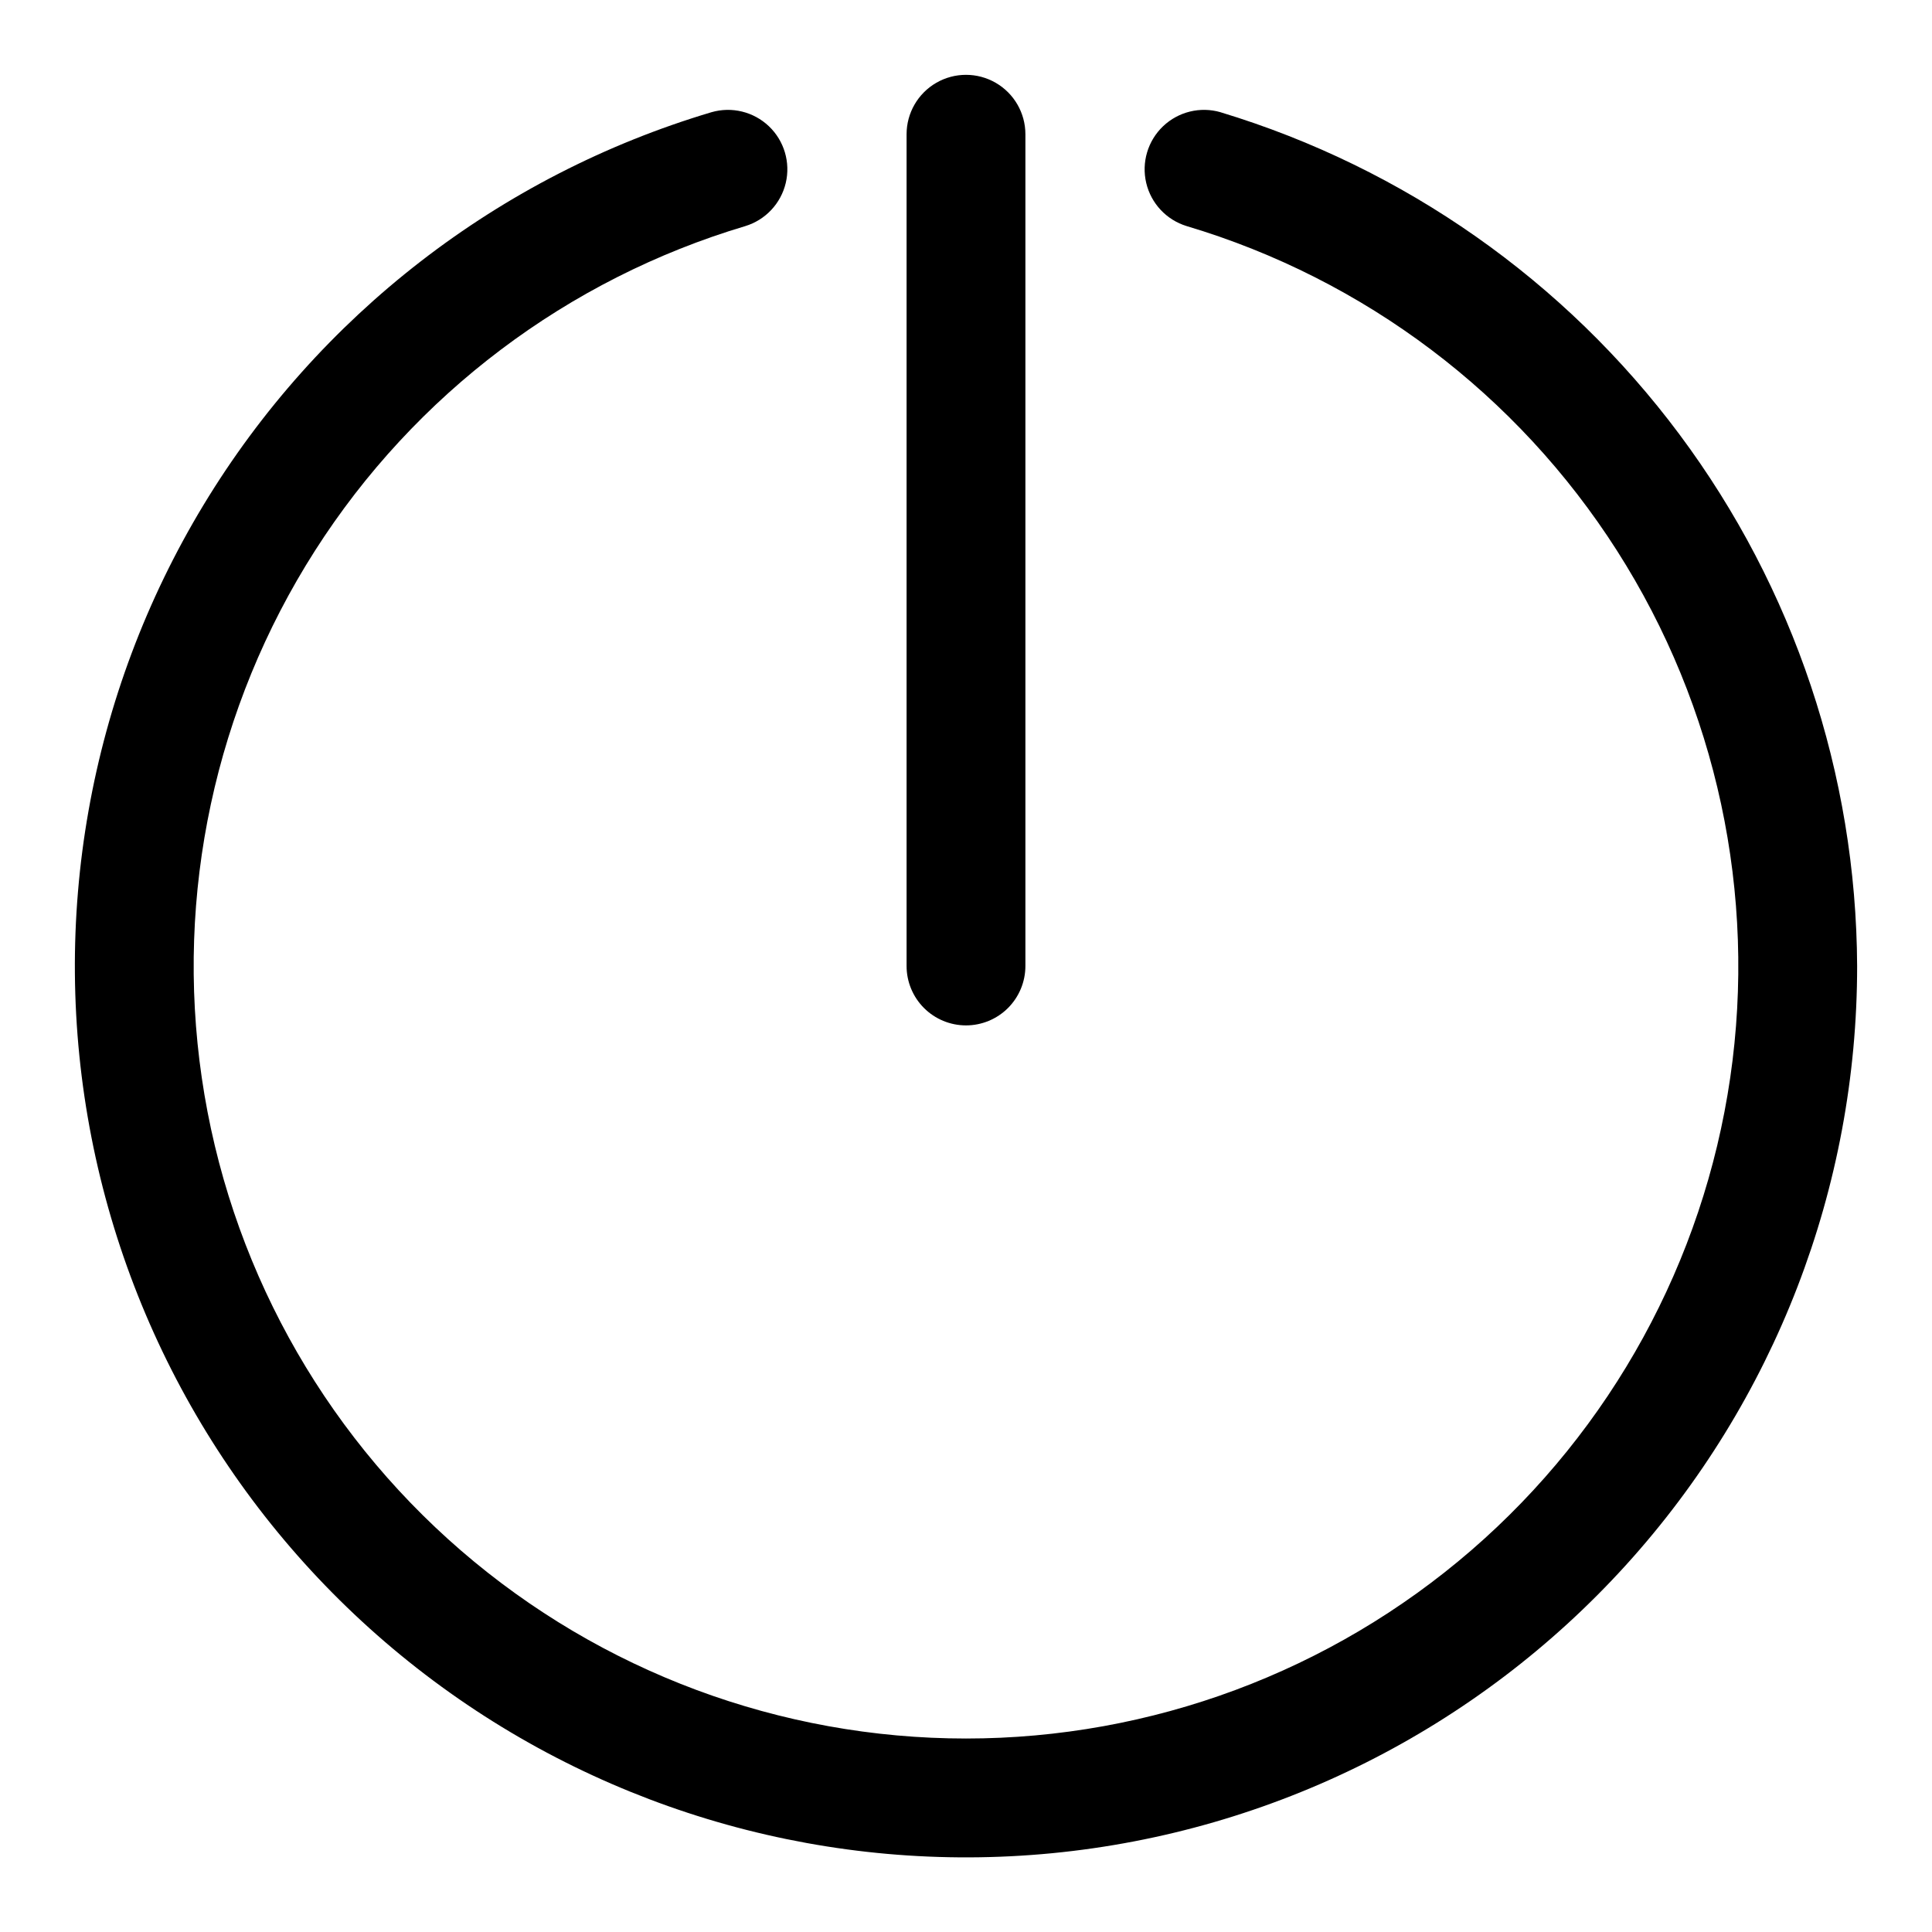
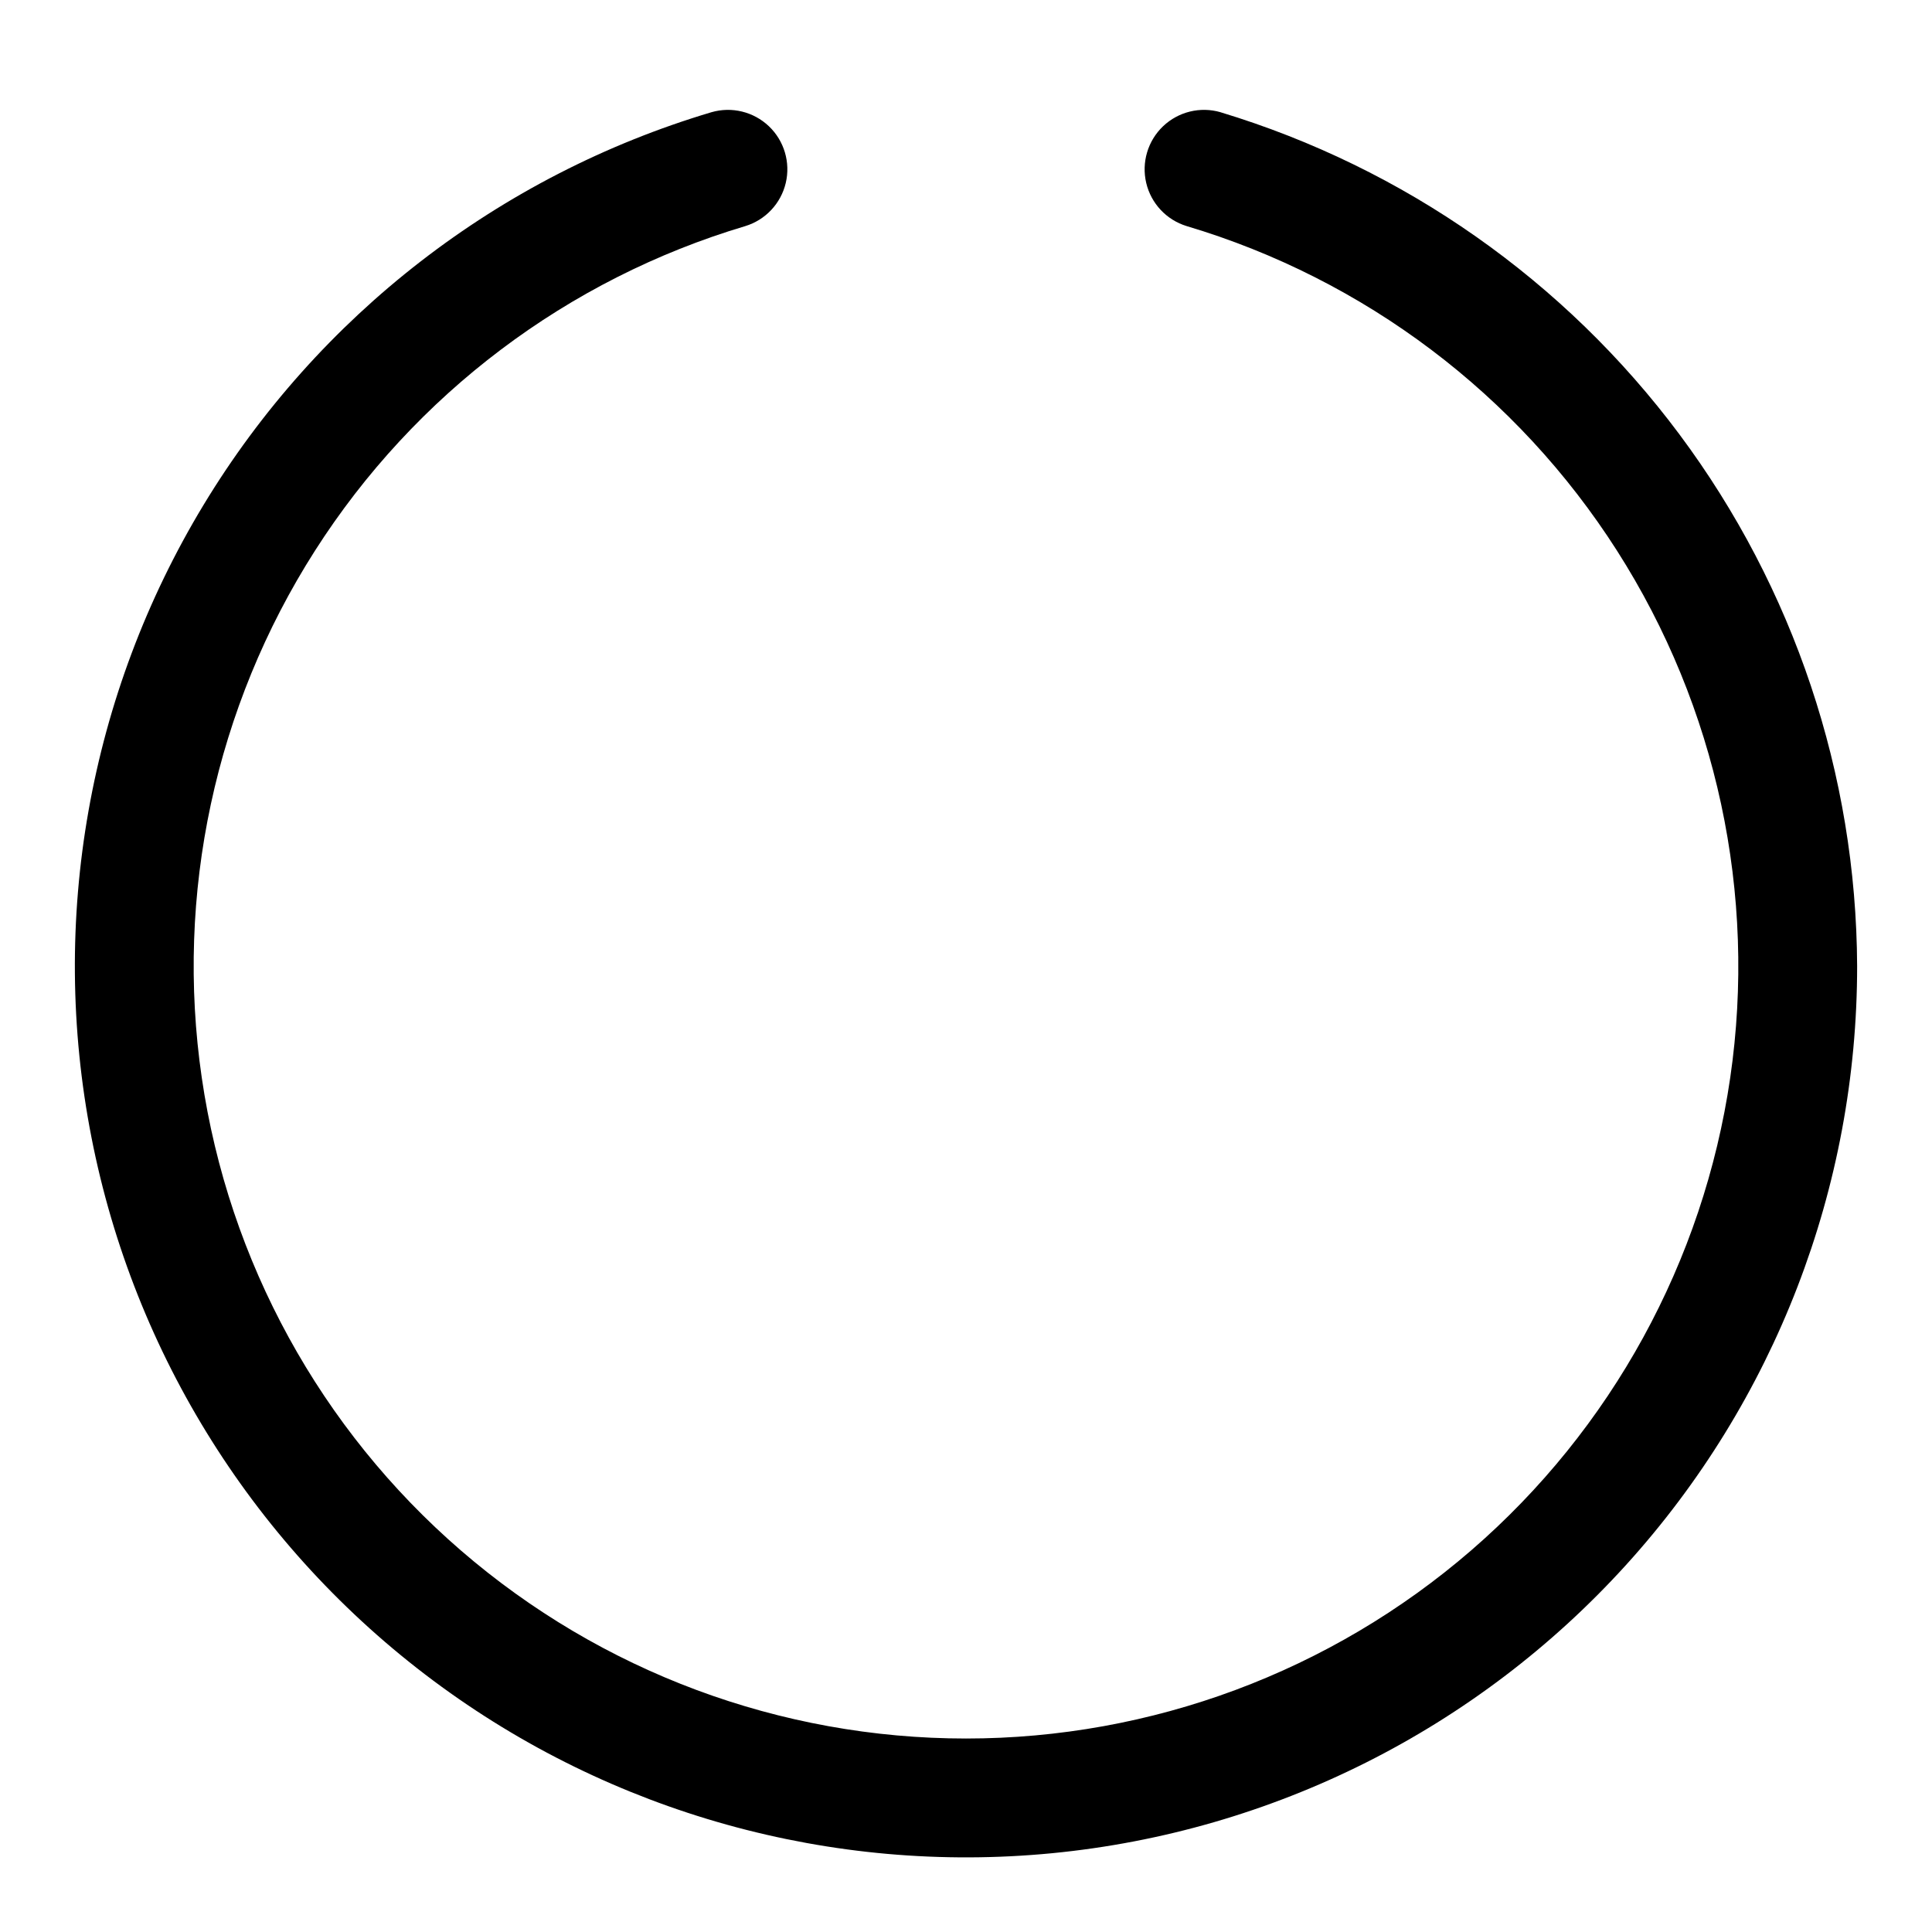
<svg xmlns="http://www.w3.org/2000/svg" fill="#000000" width="800px" height="800px" version="1.1" viewBox="144 144 512 512">
  <g>
    <path d="m467.46 173.74c-5.375-1.559-11.176-0.141-15.23 3.715-4.055 3.859-5.754 9.582-4.469 15.031 1.289 5.445 5.371 9.801 10.727 11.434 47.109 14.051 87.594 44.586 114.04 86.027 26.449 41.441 37.098 91.02 30 139.66-7.102 48.648-31.473 93.113-68.66 125.27-37.188 32.152-84.707 49.848-133.87 49.848-49.164 0-96.684-17.695-133.87-49.848-37.188-32.156-61.559-76.621-68.656-125.27-7.102-48.645 3.547-98.223 29.996-139.66 26.449-41.441 66.93-71.977 114.04-86.027 5.356-1.633 9.438-5.988 10.727-11.434 1.289-5.449-0.414-11.172-4.469-15.031-4.055-3.856-9.852-5.273-15.23-3.715-56.25 16.766-104.24 53.879-134.61 104.1-30.375 50.227-40.961 109.96-29.688 167.57 11.27 57.602 43.586 108.94 90.652 144.02 47.062 35.07 105.5 51.359 163.92 45.691 58.422-5.668 112.64-32.891 152.08-76.359 39.441-43.465 61.285-100.06 61.27-158.76-0.23-50.797-16.742-100.18-47.102-140.9-30.363-40.723-72.98-70.637-121.6-85.355z" />
-     <path d="m400 415.74c4.176 0 8.18-1.66 11.133-4.609 2.949-2.953 4.609-6.957 4.609-11.133v-220.42c0-5.625-3-10.824-7.871-13.637s-10.875-2.812-15.746 0-7.871 8.012-7.871 13.637v220.42c0 4.176 1.66 8.18 4.613 11.133 2.953 2.949 6.957 4.609 11.133 4.609z" />
  </g>
</svg>